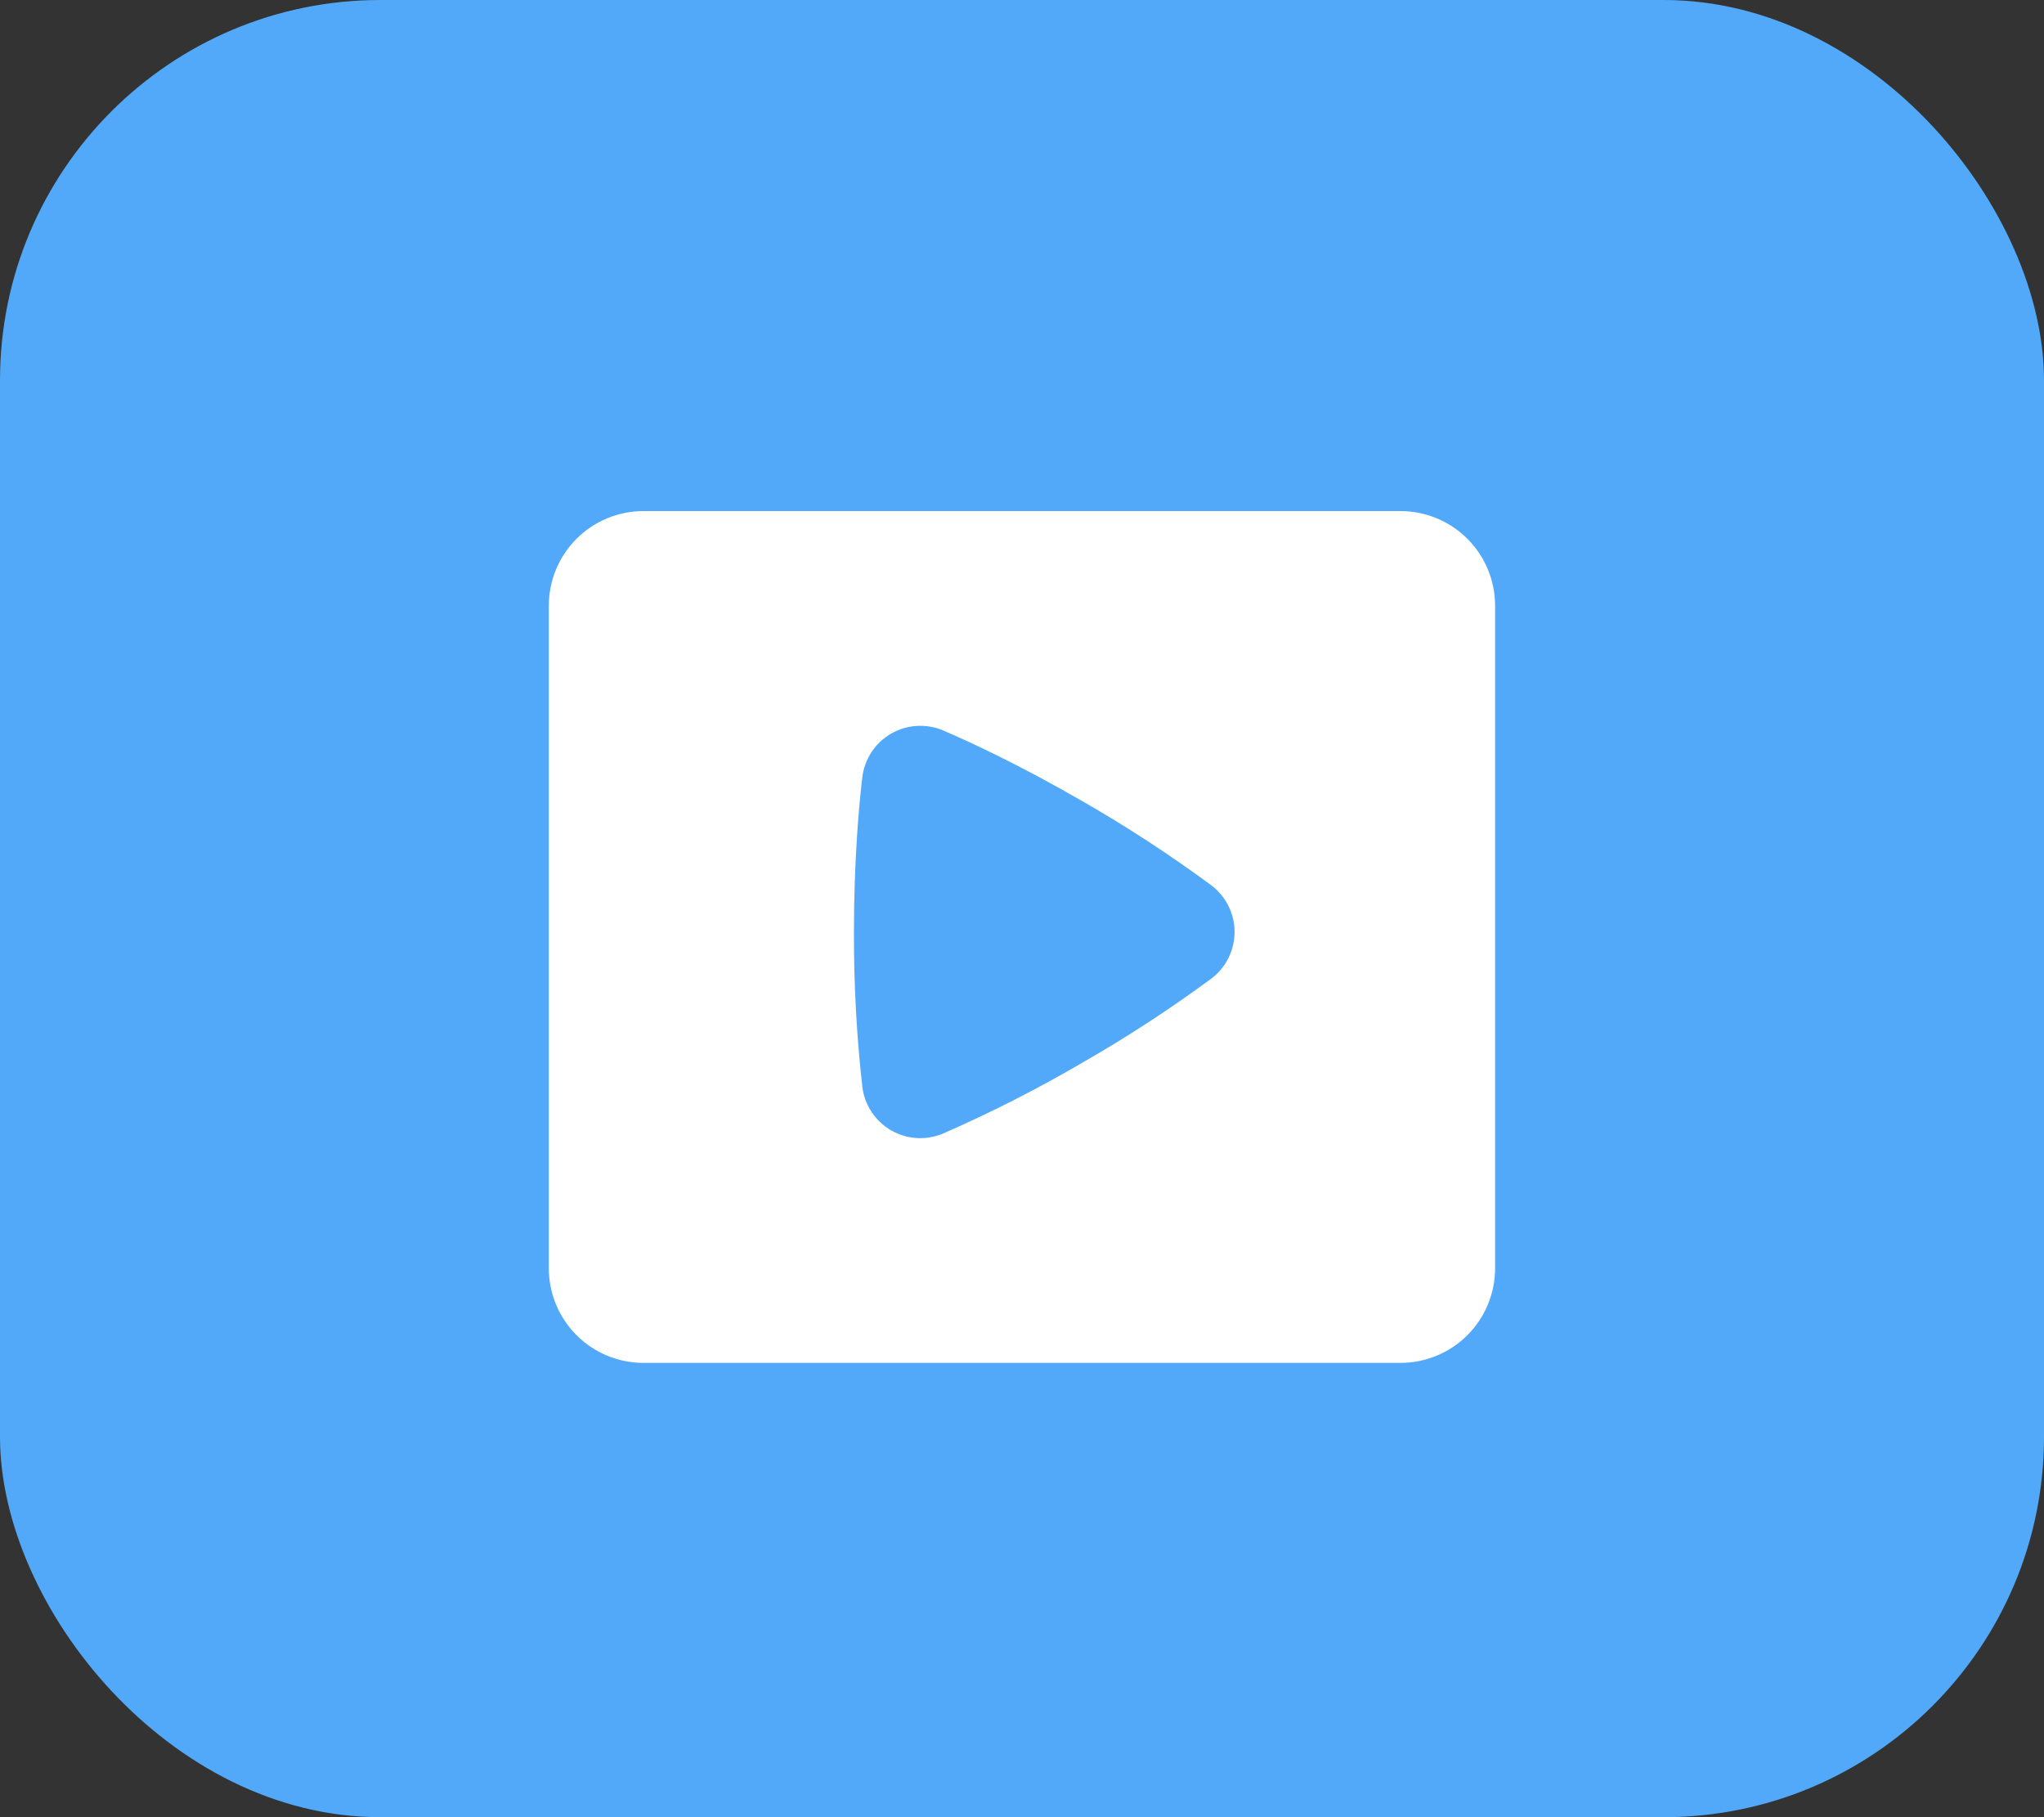
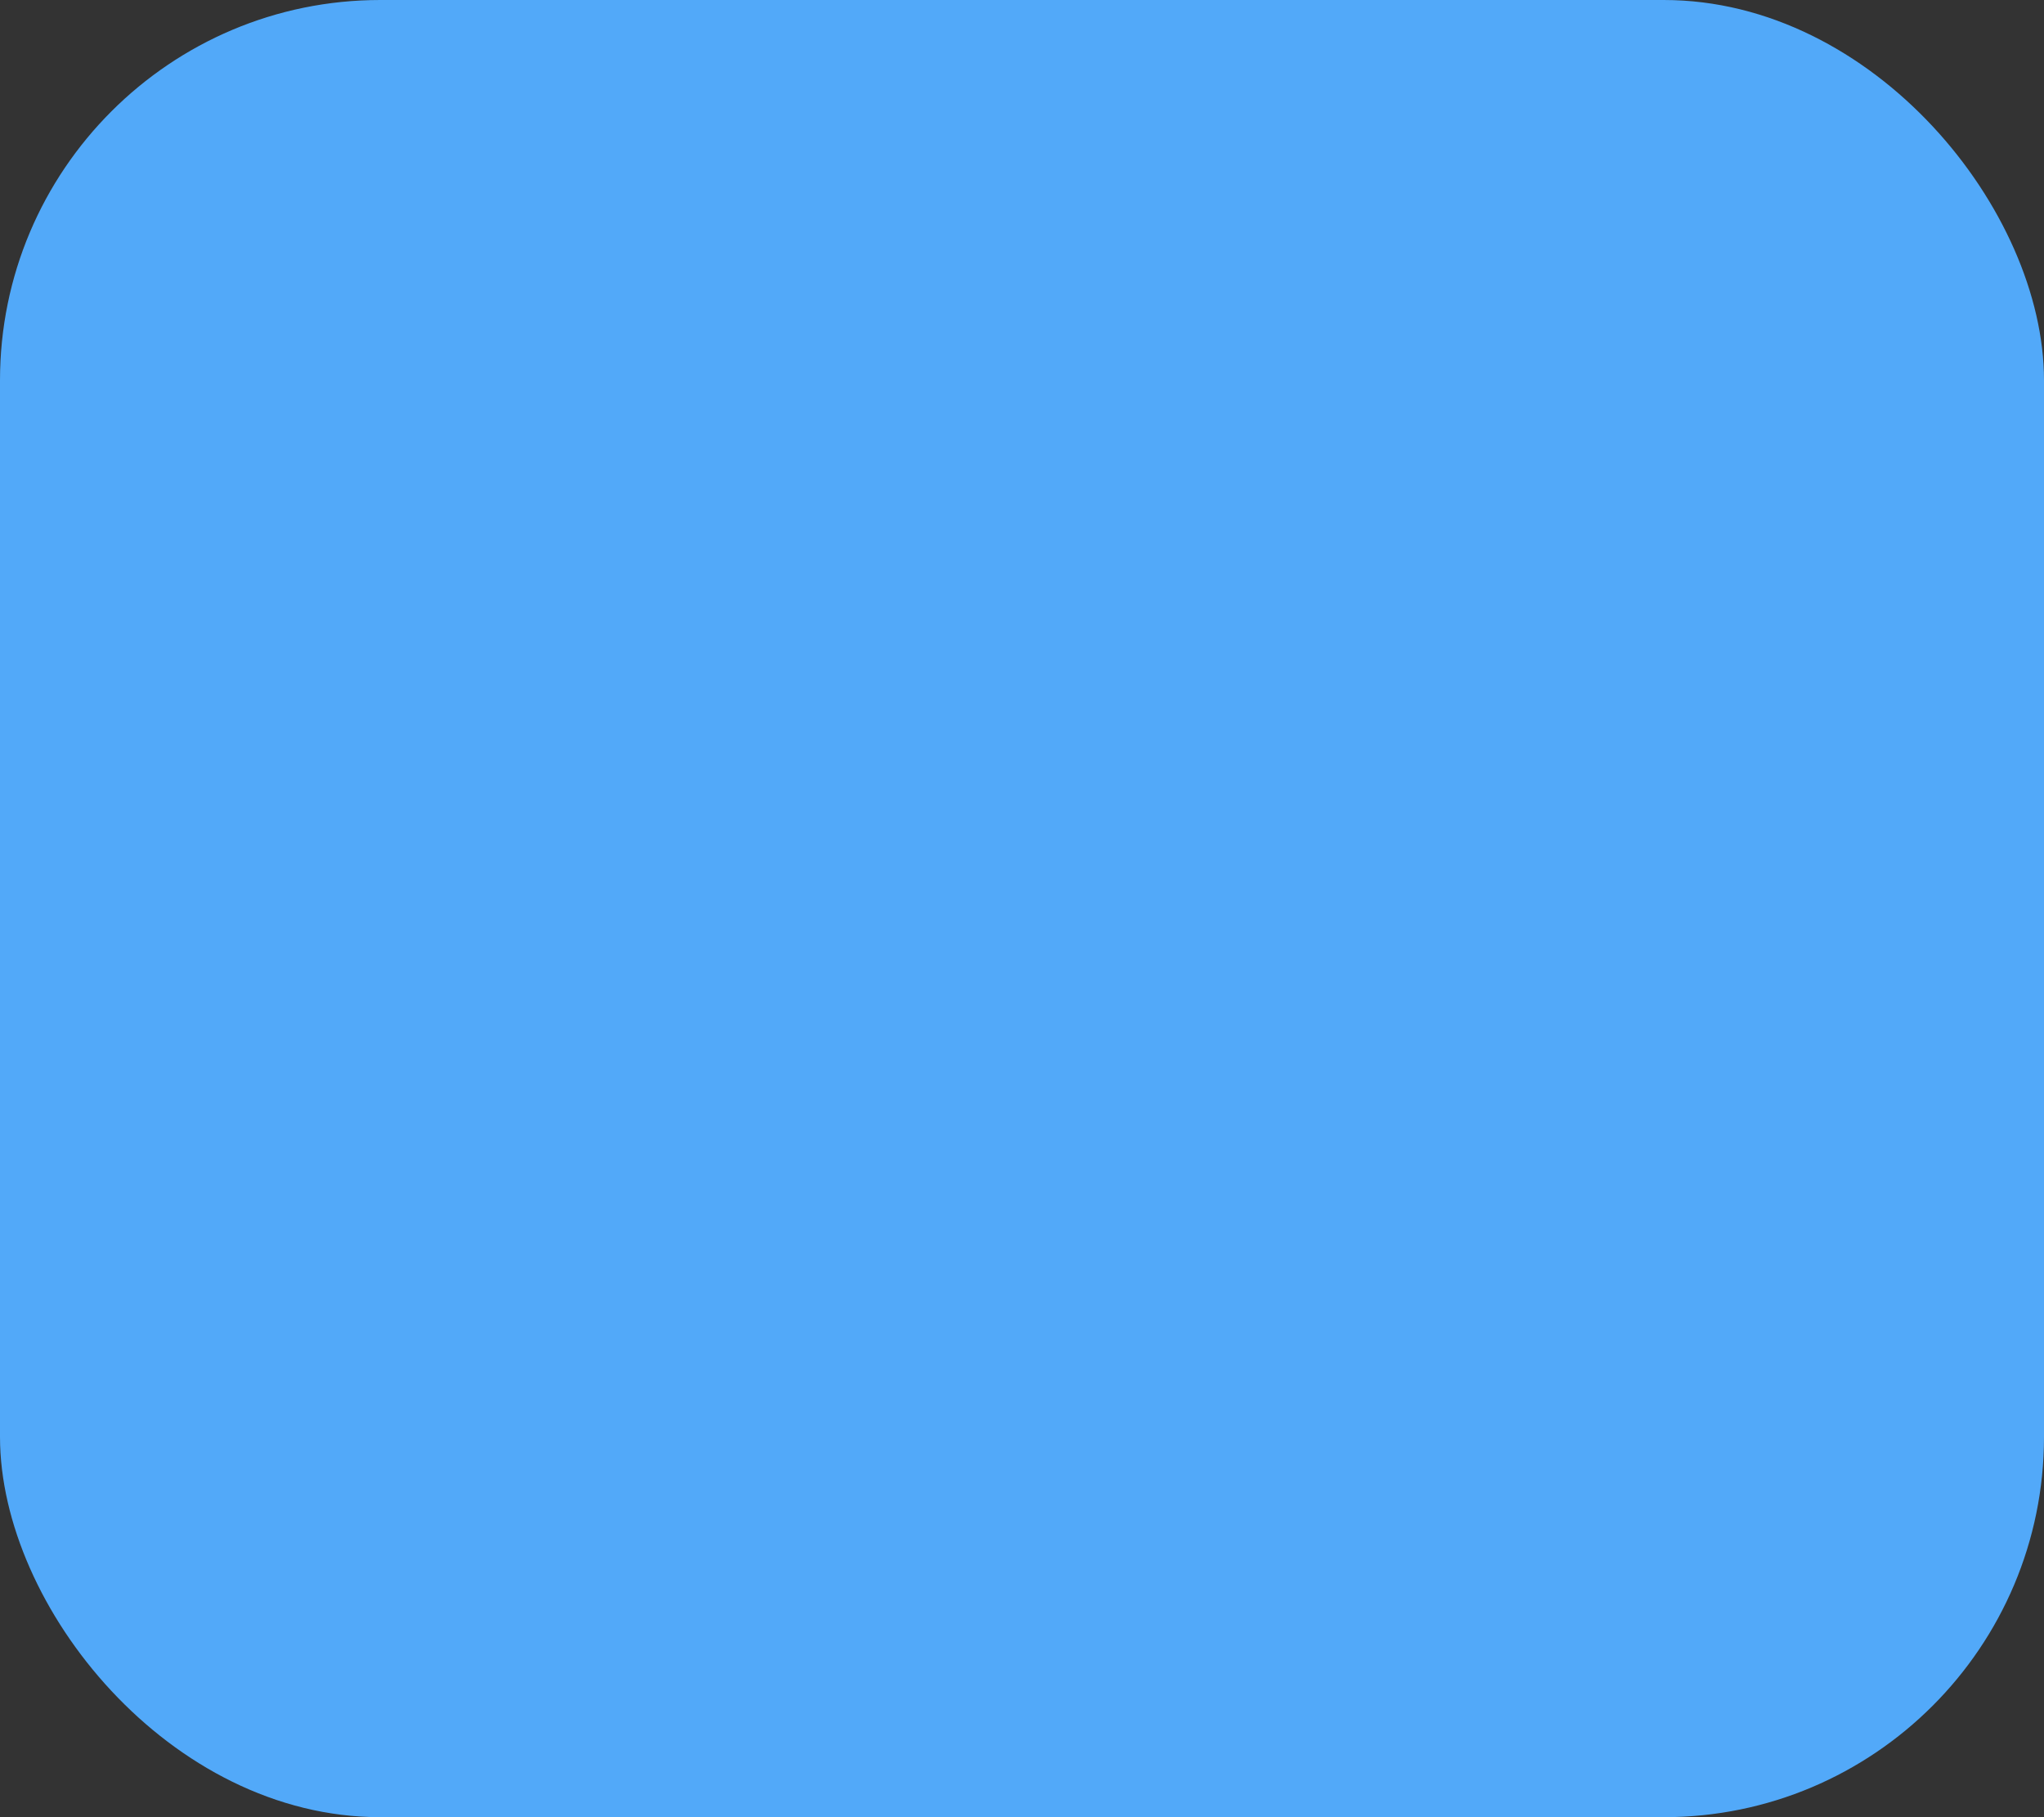
<svg xmlns="http://www.w3.org/2000/svg" width="72" height="64" viewBox="0 0 72 64" fill="none">
  <rect x="0" y="0" width="72" height="64" fill="#333333" stroke="none" />
  <rect width="72" height="64" rx="13.395" fill="#52A9F9" />
  <g clip-path="url(#clip0_10788_45885)">
-     <path fill-rule="evenodd" clip-rule="evenodd" d="M22.665 18C21.781 18 20.933 18.351 20.308 18.976C19.683 19.601 19.332 20.449 19.332 21.333V44.667C19.332 45.551 19.683 46.399 20.308 47.024C20.933 47.649 21.781 48 22.665 48H49.332C50.216 48 51.064 47.649 51.689 47.024C52.314 46.399 52.665 45.551 52.665 44.667V21.333C52.665 20.449 52.314 19.601 51.689 18.976C51.064 18.351 50.216 18 49.332 18H22.665ZM30.374 27.383C30.411 27.065 30.522 26.759 30.698 26.491C30.874 26.223 31.11 26 31.388 25.839C31.665 25.678 31.977 25.585 32.297 25.566C32.617 25.547 32.937 25.603 33.232 25.73C34.072 26.09 35.845 26.9 38.092 28.197C39.67 29.1 41.195 30.094 42.659 31.173C42.916 31.365 43.125 31.614 43.269 31.9C43.413 32.187 43.488 32.503 43.488 32.823C43.488 33.144 43.413 33.46 43.269 33.747C43.125 34.033 42.916 34.282 42.659 34.473C41.195 35.552 39.67 36.544 38.092 37.447C36.521 38.363 34.898 39.188 33.232 39.917C32.937 40.044 32.617 40.1 32.297 40.082C31.976 40.063 31.665 39.969 31.387 39.809C31.109 39.648 30.873 39.425 30.697 39.156C30.521 38.888 30.41 38.582 30.374 38.263C30.172 36.457 30.074 34.641 30.08 32.823C30.08 30.238 30.267 28.292 30.374 27.383Z" fill="white" />
+     <path fill-rule="evenodd" clip-rule="evenodd" d="M22.665 18C21.781 18 20.933 18.351 20.308 18.976C19.683 19.601 19.332 20.449 19.332 21.333V44.667C19.332 45.551 19.683 46.399 20.308 47.024C20.933 47.649 21.781 48 22.665 48H49.332C50.216 48 51.064 47.649 51.689 47.024V21.333C52.665 20.449 52.314 19.601 51.689 18.976C51.064 18.351 50.216 18 49.332 18H22.665ZM30.374 27.383C30.411 27.065 30.522 26.759 30.698 26.491C30.874 26.223 31.11 26 31.388 25.839C31.665 25.678 31.977 25.585 32.297 25.566C32.617 25.547 32.937 25.603 33.232 25.73C34.072 26.09 35.845 26.9 38.092 28.197C39.67 29.1 41.195 30.094 42.659 31.173C42.916 31.365 43.125 31.614 43.269 31.9C43.413 32.187 43.488 32.503 43.488 32.823C43.488 33.144 43.413 33.46 43.269 33.747C43.125 34.033 42.916 34.282 42.659 34.473C41.195 35.552 39.67 36.544 38.092 37.447C36.521 38.363 34.898 39.188 33.232 39.917C32.937 40.044 32.617 40.1 32.297 40.082C31.976 40.063 31.665 39.969 31.387 39.809C31.109 39.648 30.873 39.425 30.697 39.156C30.521 38.888 30.41 38.582 30.374 38.263C30.172 36.457 30.074 34.641 30.08 32.823C30.08 30.238 30.267 28.292 30.374 27.383Z" fill="white" />
  </g>
  <defs>
    <clipPath id="clip0_10788_45885">
-       <rect width="40" height="40" fill="white" transform="translate(16 13)" />
-     </clipPath>
+       </clipPath>
  </defs>
</svg>